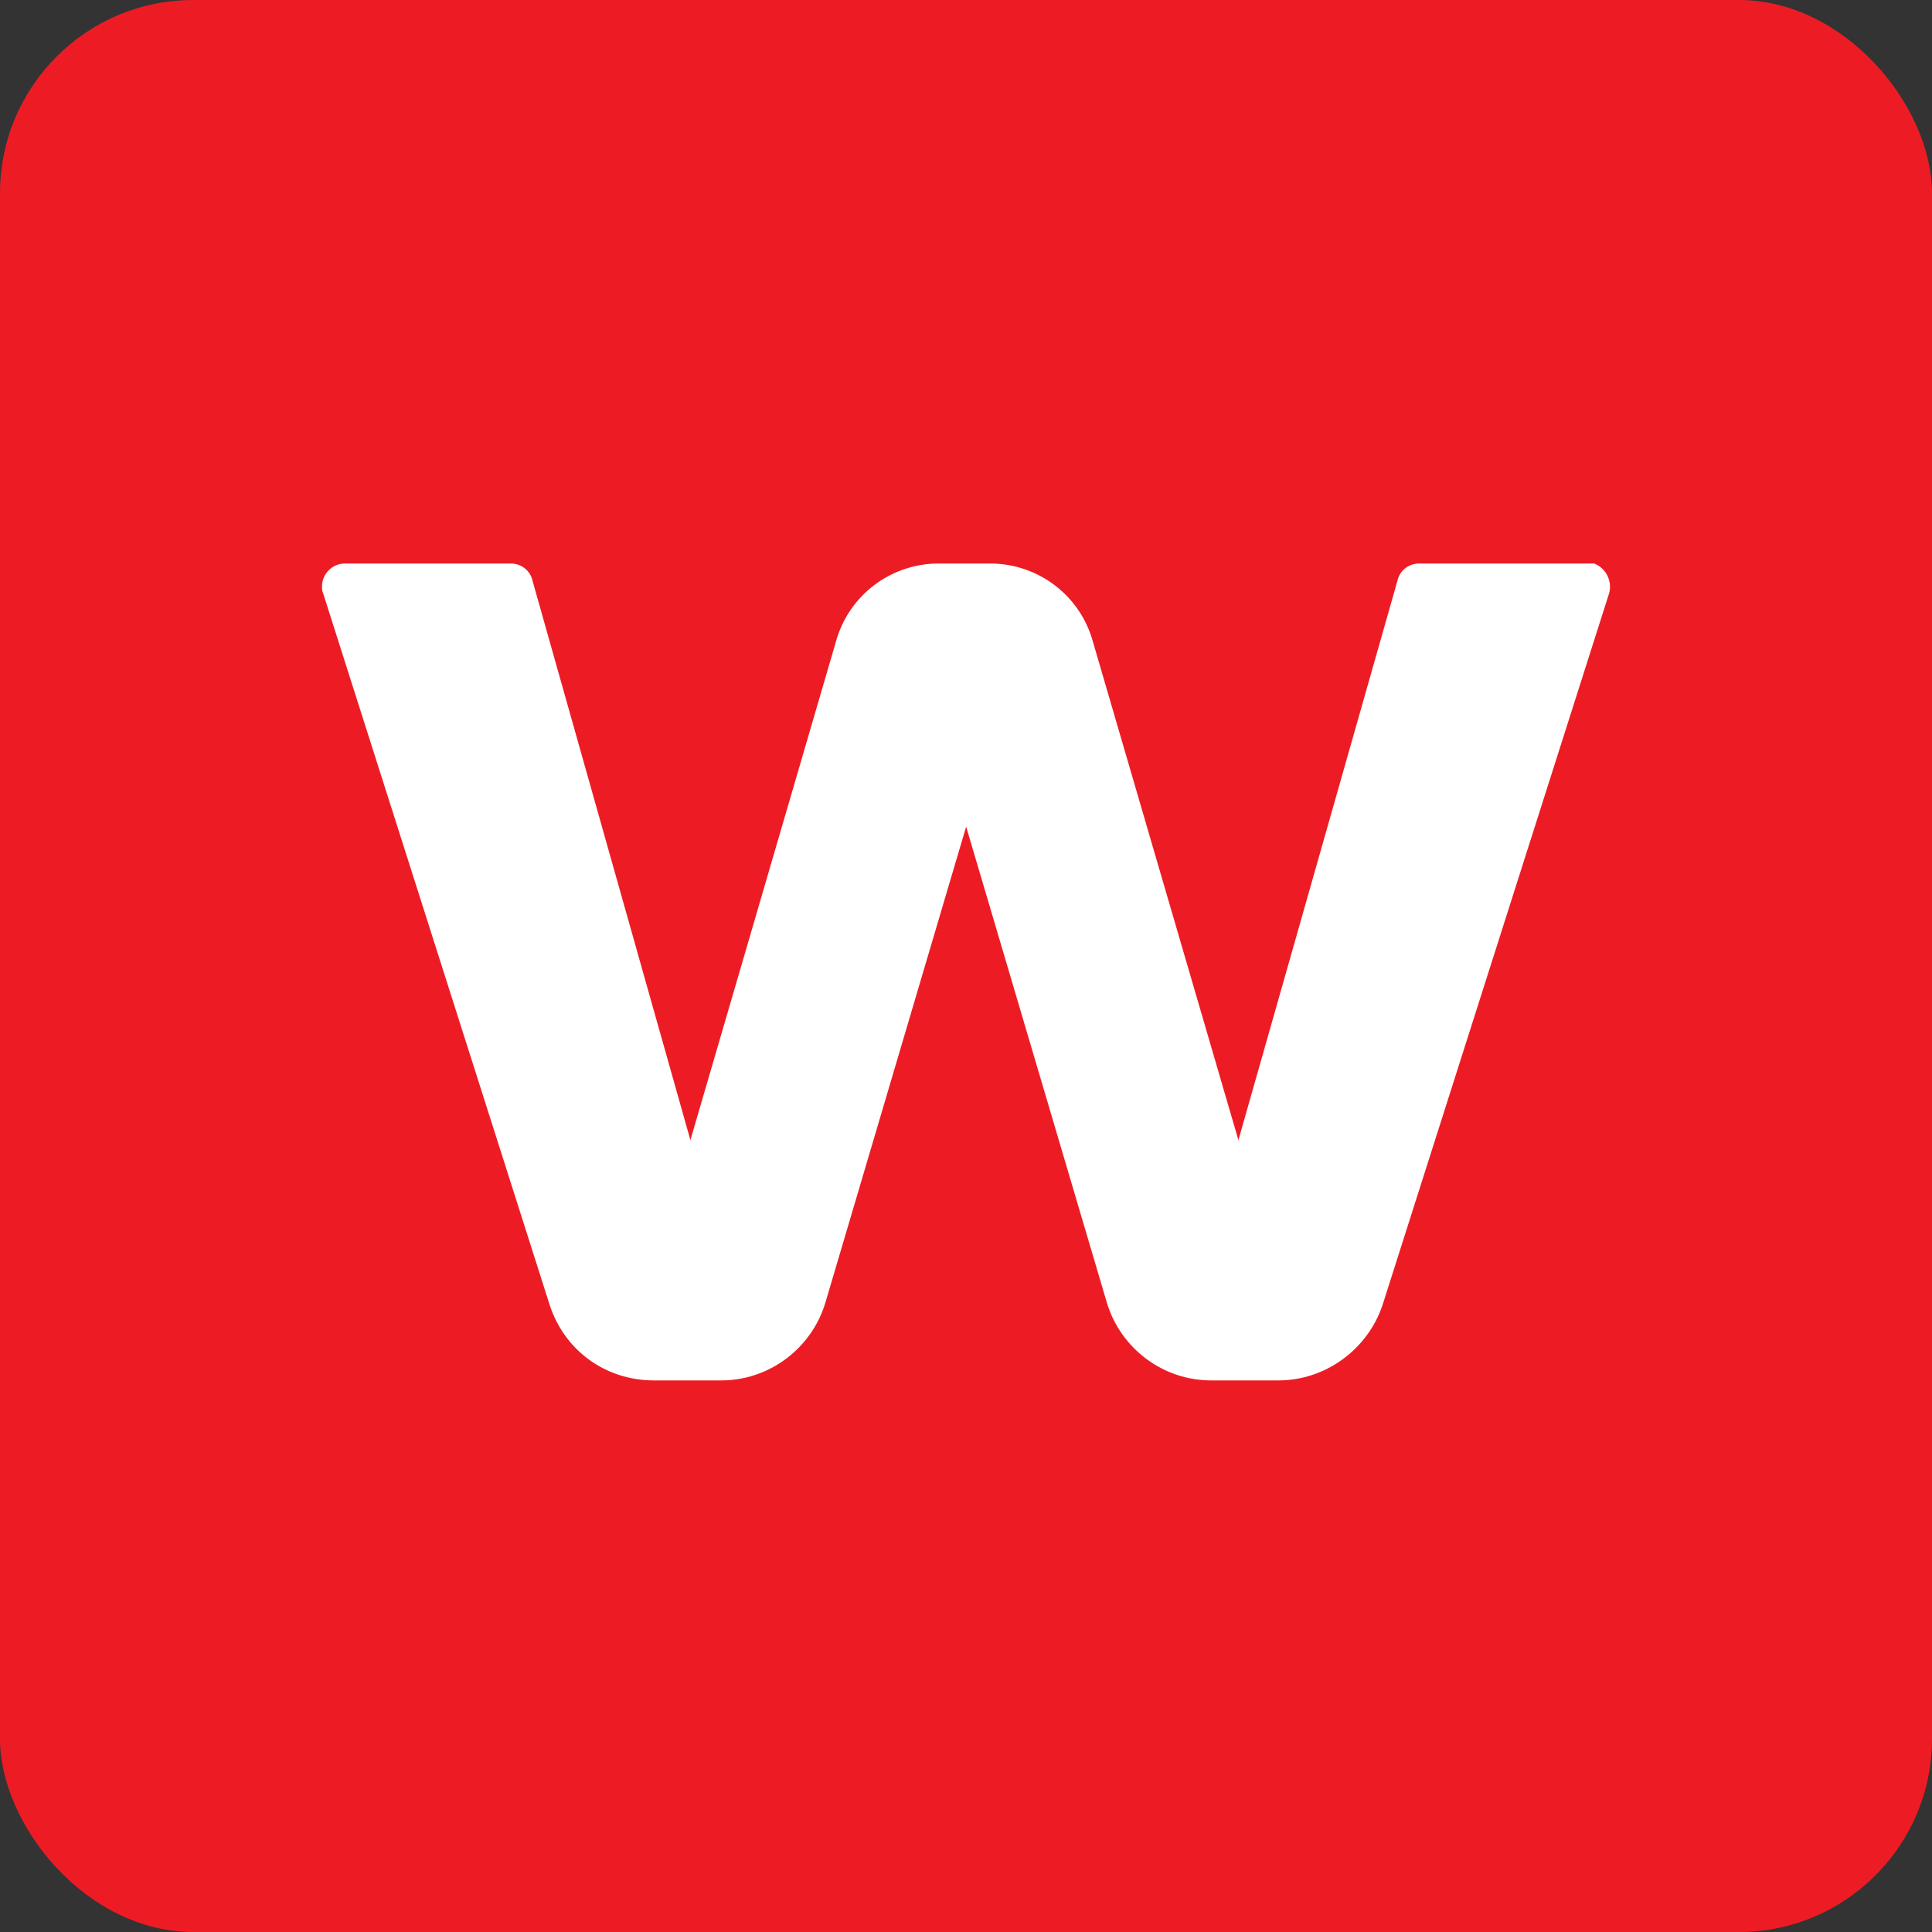
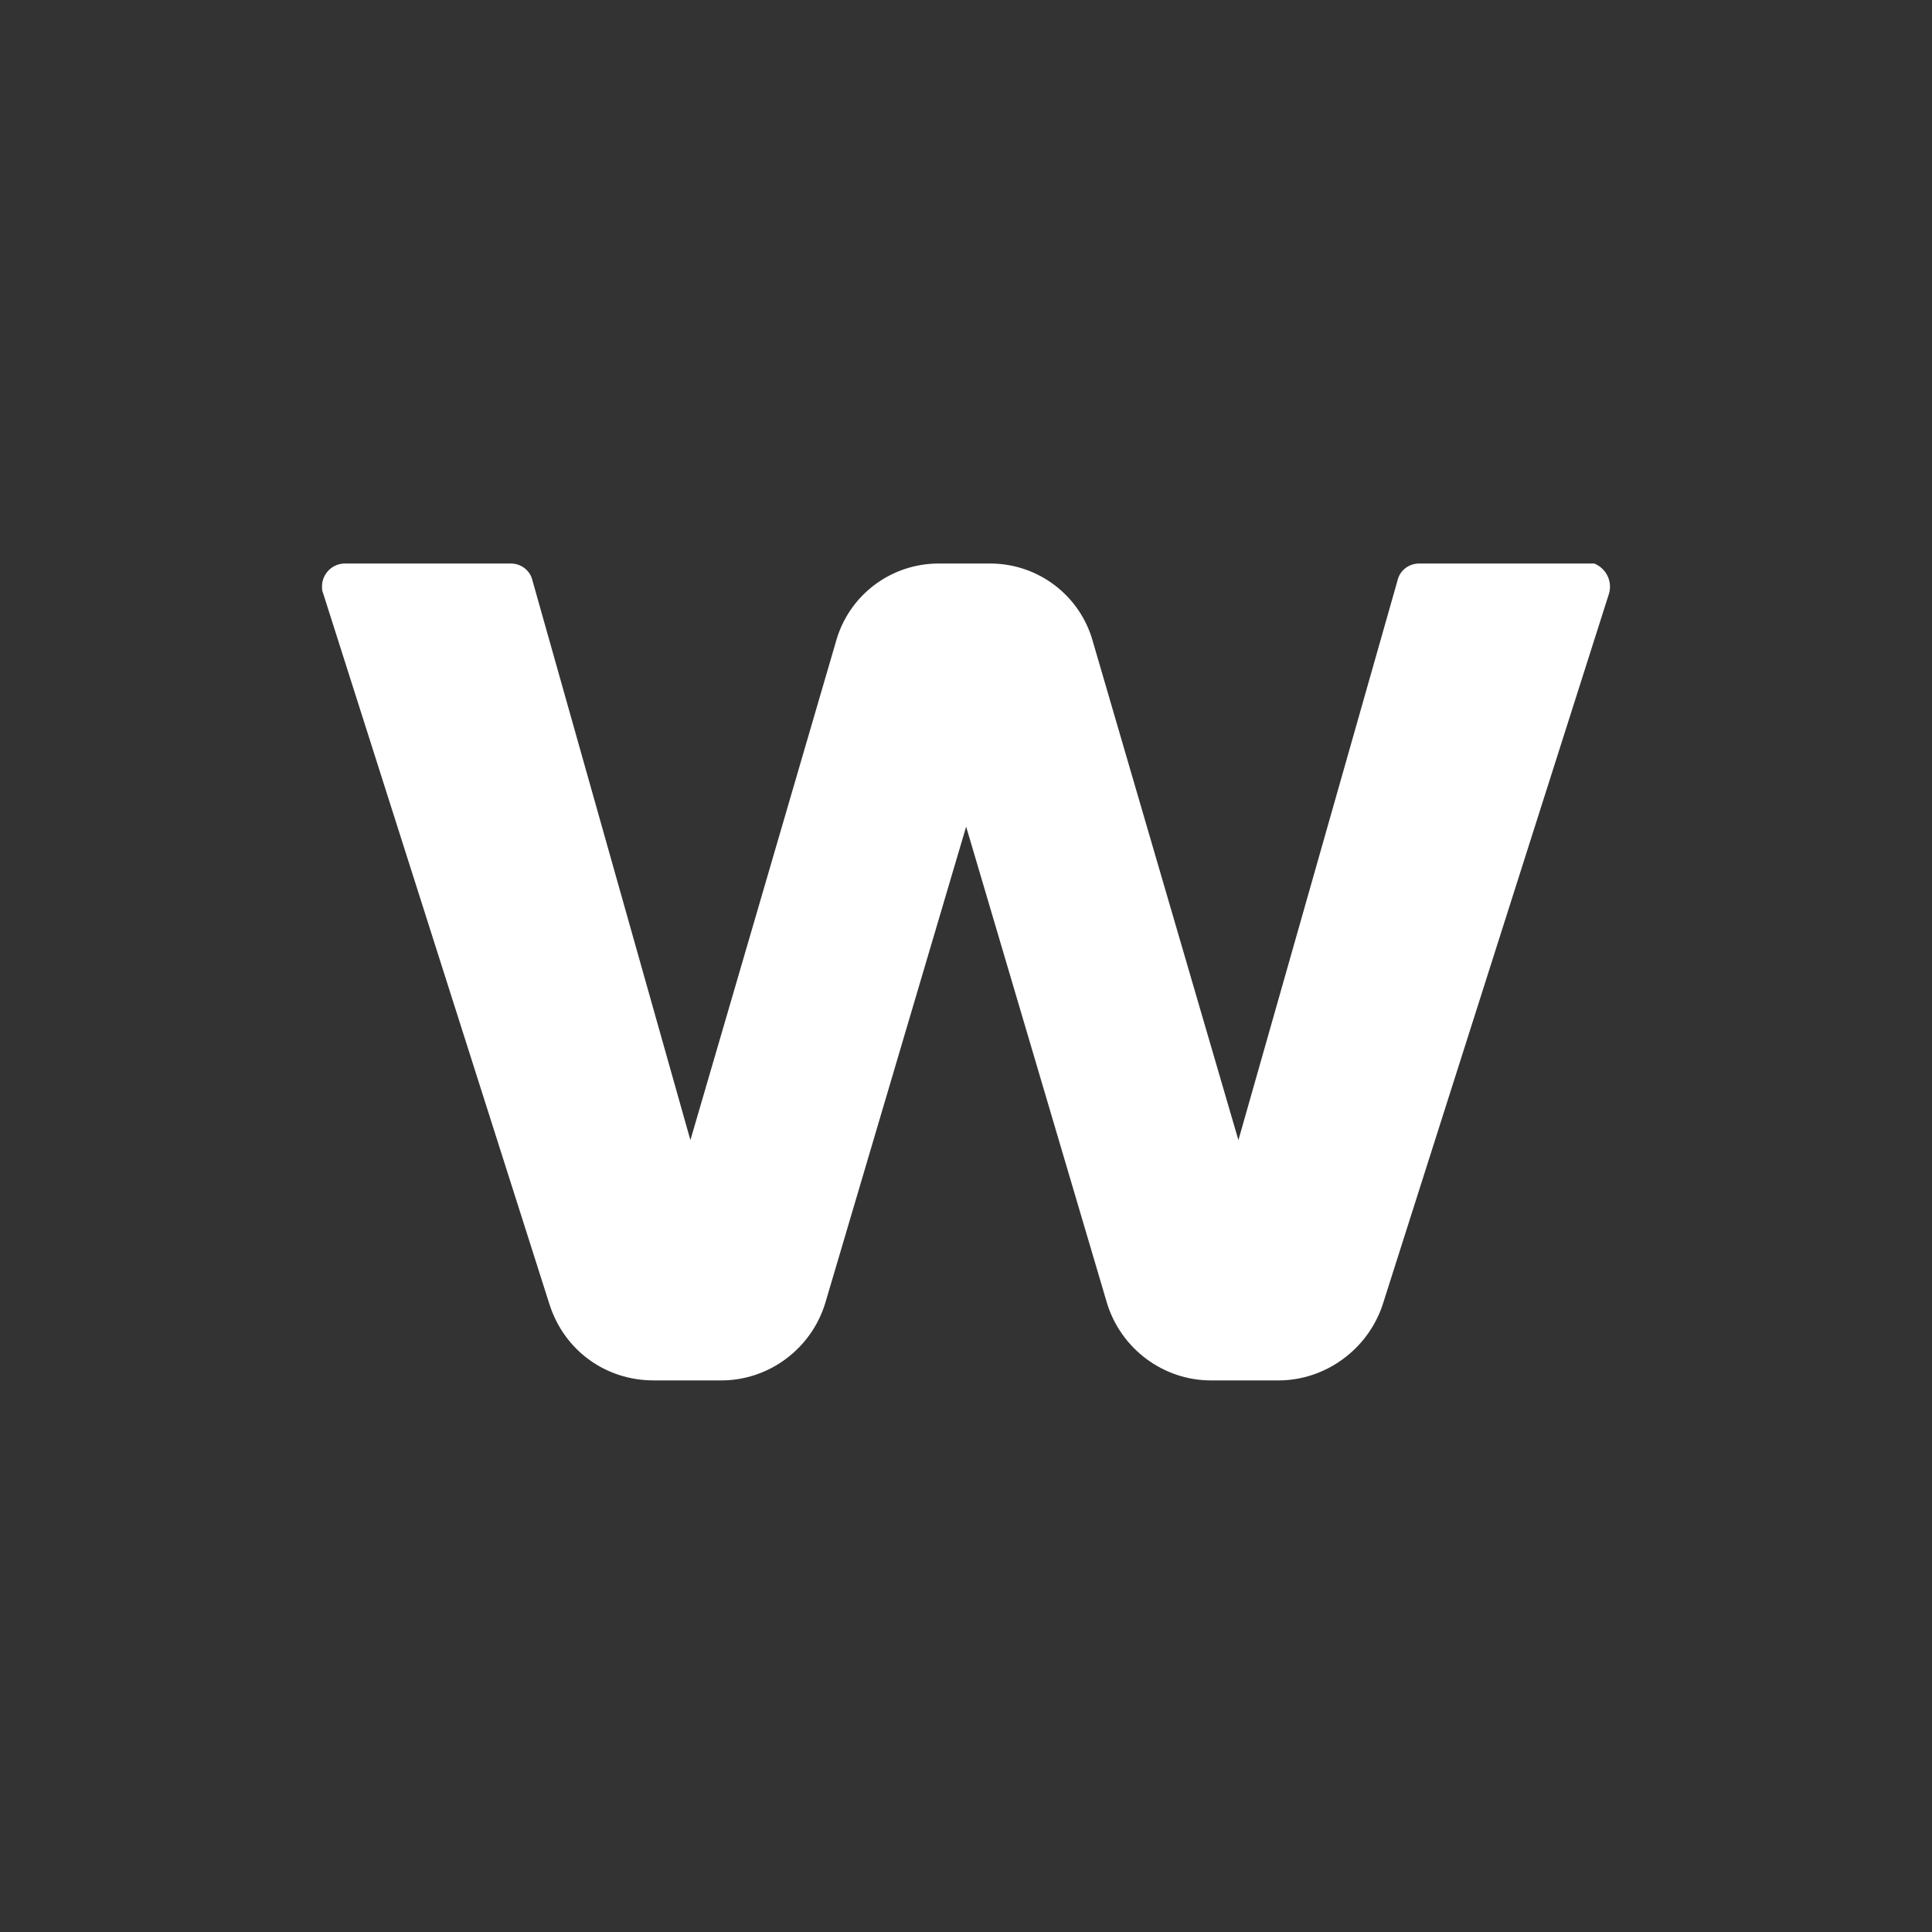
<svg xmlns="http://www.w3.org/2000/svg" width="40" height="40" viewBox="0 0 40 40" fill="none">
  <rect x="0" y="0" width="40" height="40" fill="#333333" stroke="none" />
  <g clip-path="url(#clip0_2837_199845)">
-     <rect width="40" height="40" rx="4" fill="#ED1C24" />
    <path d="M32.817 11.667H29.383C29.169 11.667 28.98 11.809 28.933 12.022L25.64 23.605L22.632 13.301C22.371 12.33 21.495 11.667 20.5 11.667H19.434C18.439 11.667 17.563 12.33 17.302 13.301L14.294 23.605L11.025 12.022C10.978 11.809 10.788 11.667 10.575 11.667H7.14C6.88 11.667 6.667 11.88 6.667 12.141C6.667 12.188 6.667 12.236 6.69 12.283L11.38 27.016C11.688 27.964 12.541 28.58 13.536 28.58H14.933C15.928 28.58 16.805 27.916 17.089 26.969L20.003 17.115L22.916 26.969C23.2 27.916 24.077 28.58 25.072 28.58H26.469C27.44 28.58 28.317 27.94 28.625 27.016L33.315 12.283C33.386 12.022 33.244 11.762 33.007 11.667C32.912 11.667 32.865 11.667 32.817 11.667Z" fill="white" />
  </g>
  <defs>
    <clipPath id="clip0_2837_199845">
      <rect width="40" height="40" rx="4" fill="white" />
    </clipPath>
  </defs>
</svg>